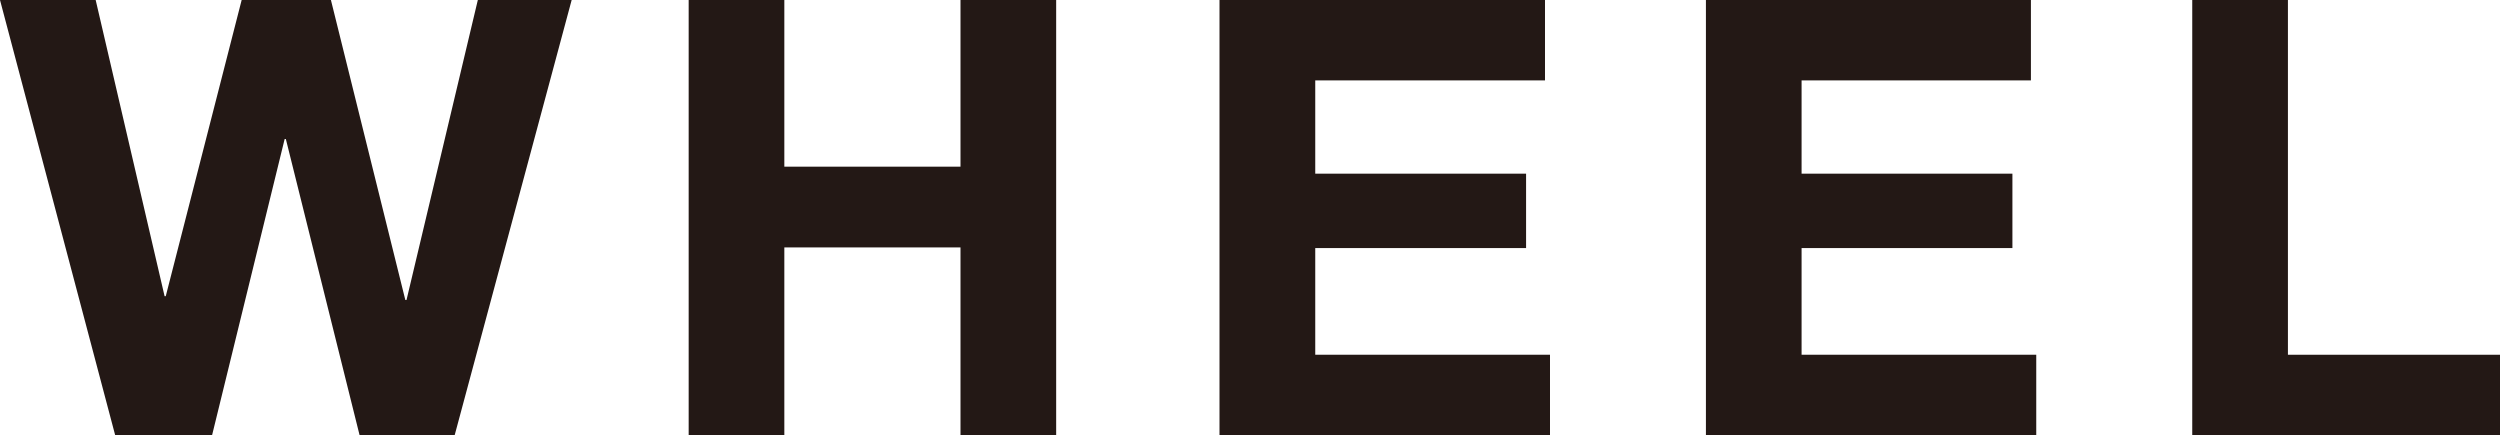
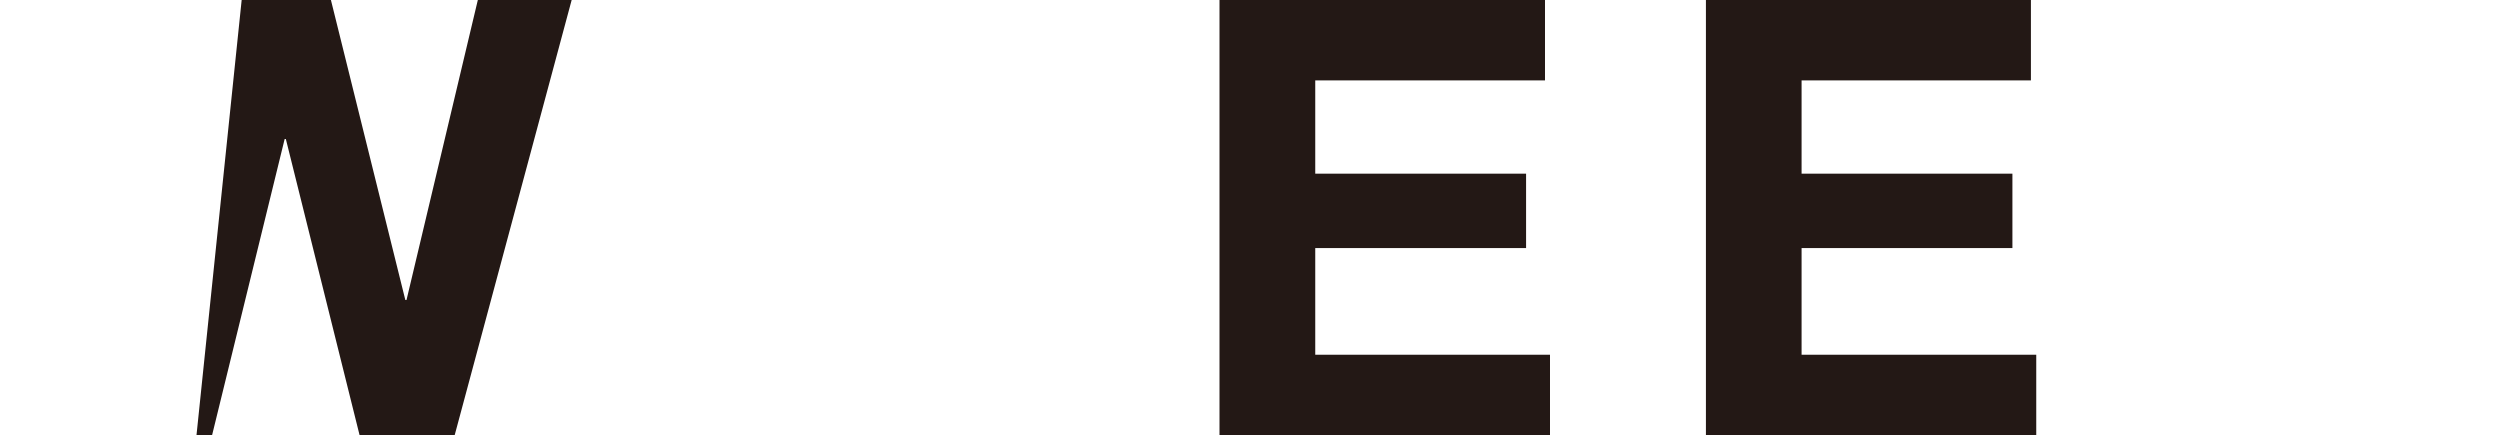
<svg xmlns="http://www.w3.org/2000/svg" viewBox="0 0 300 52.22">
  <defs>
    <style>.cls-1{fill:#231815;}</style>
  </defs>
  <g id="レイヤー_2" data-name="レイヤー 2">
    <g id="レイヤー_1-2" data-name="レイヤー 1">
-       <path class="cls-1" d="M54.56,52.22H43.15L34.3,16.68h-.14L25.45,52.22H13.82L0,0H11.48l8.27,35.54h.14L29,0H39.71l8.93,36h.14L57.34,0H68.6Z" />
-       <path class="cls-1" d="M82.64,0H94.12V20h21.14V0h11.48V52.22H115.26V29.69H94.12V52.22H82.64Z" />
+       <path class="cls-1" d="M54.56,52.22H43.15L34.3,16.68h-.14L25.45,52.22H13.82H11.48l8.27,35.54h.14L29,0H39.71l8.93,36h.14L57.34,0H68.6Z" />
      <path class="cls-1" d="M146.34,0H185.4V9.65H157.83V20.84h25.3v8.93h-25.3v12.8H186v9.65H146.34Z" />
      <path class="cls-1" d="M204.71,0h39V9.65H216.19V20.84h25.3v8.93h-25.3v12.8h28.16v9.65H204.71Z" />
-       <path class="cls-1" d="M263.07,0h11.48V42.57H300v9.65H263.07Z" />
    </g>
  </g>
</svg>